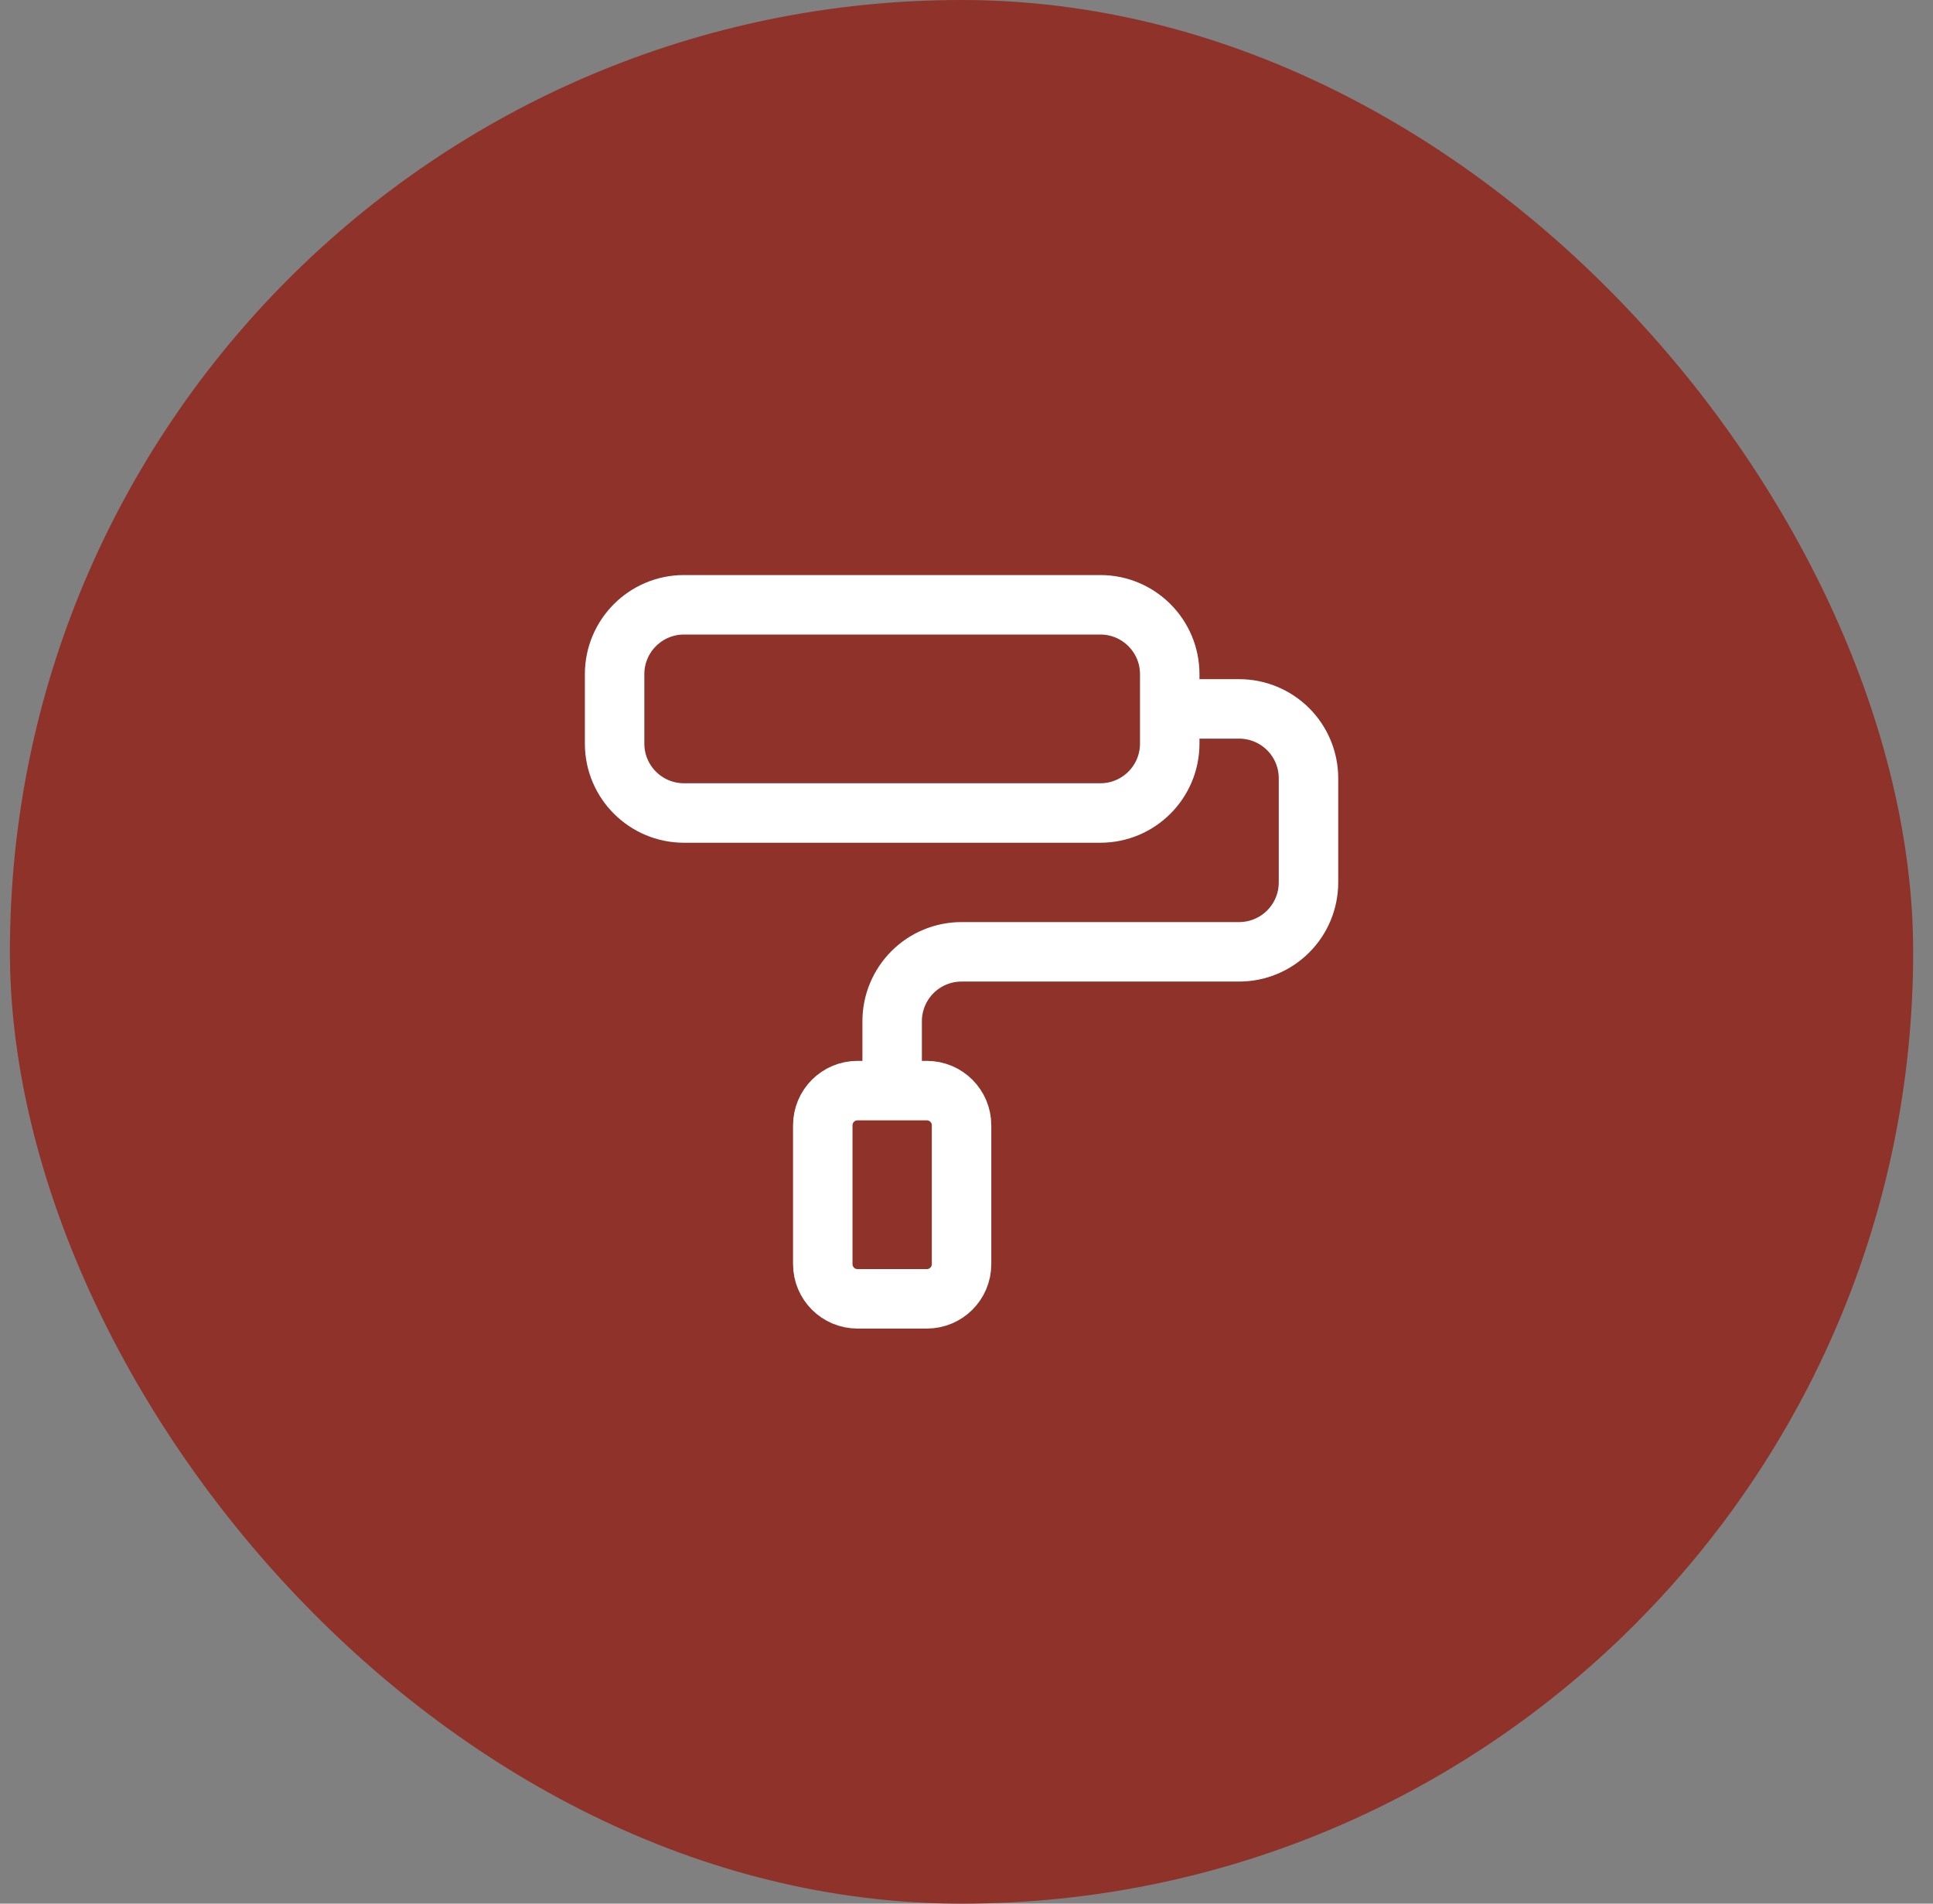
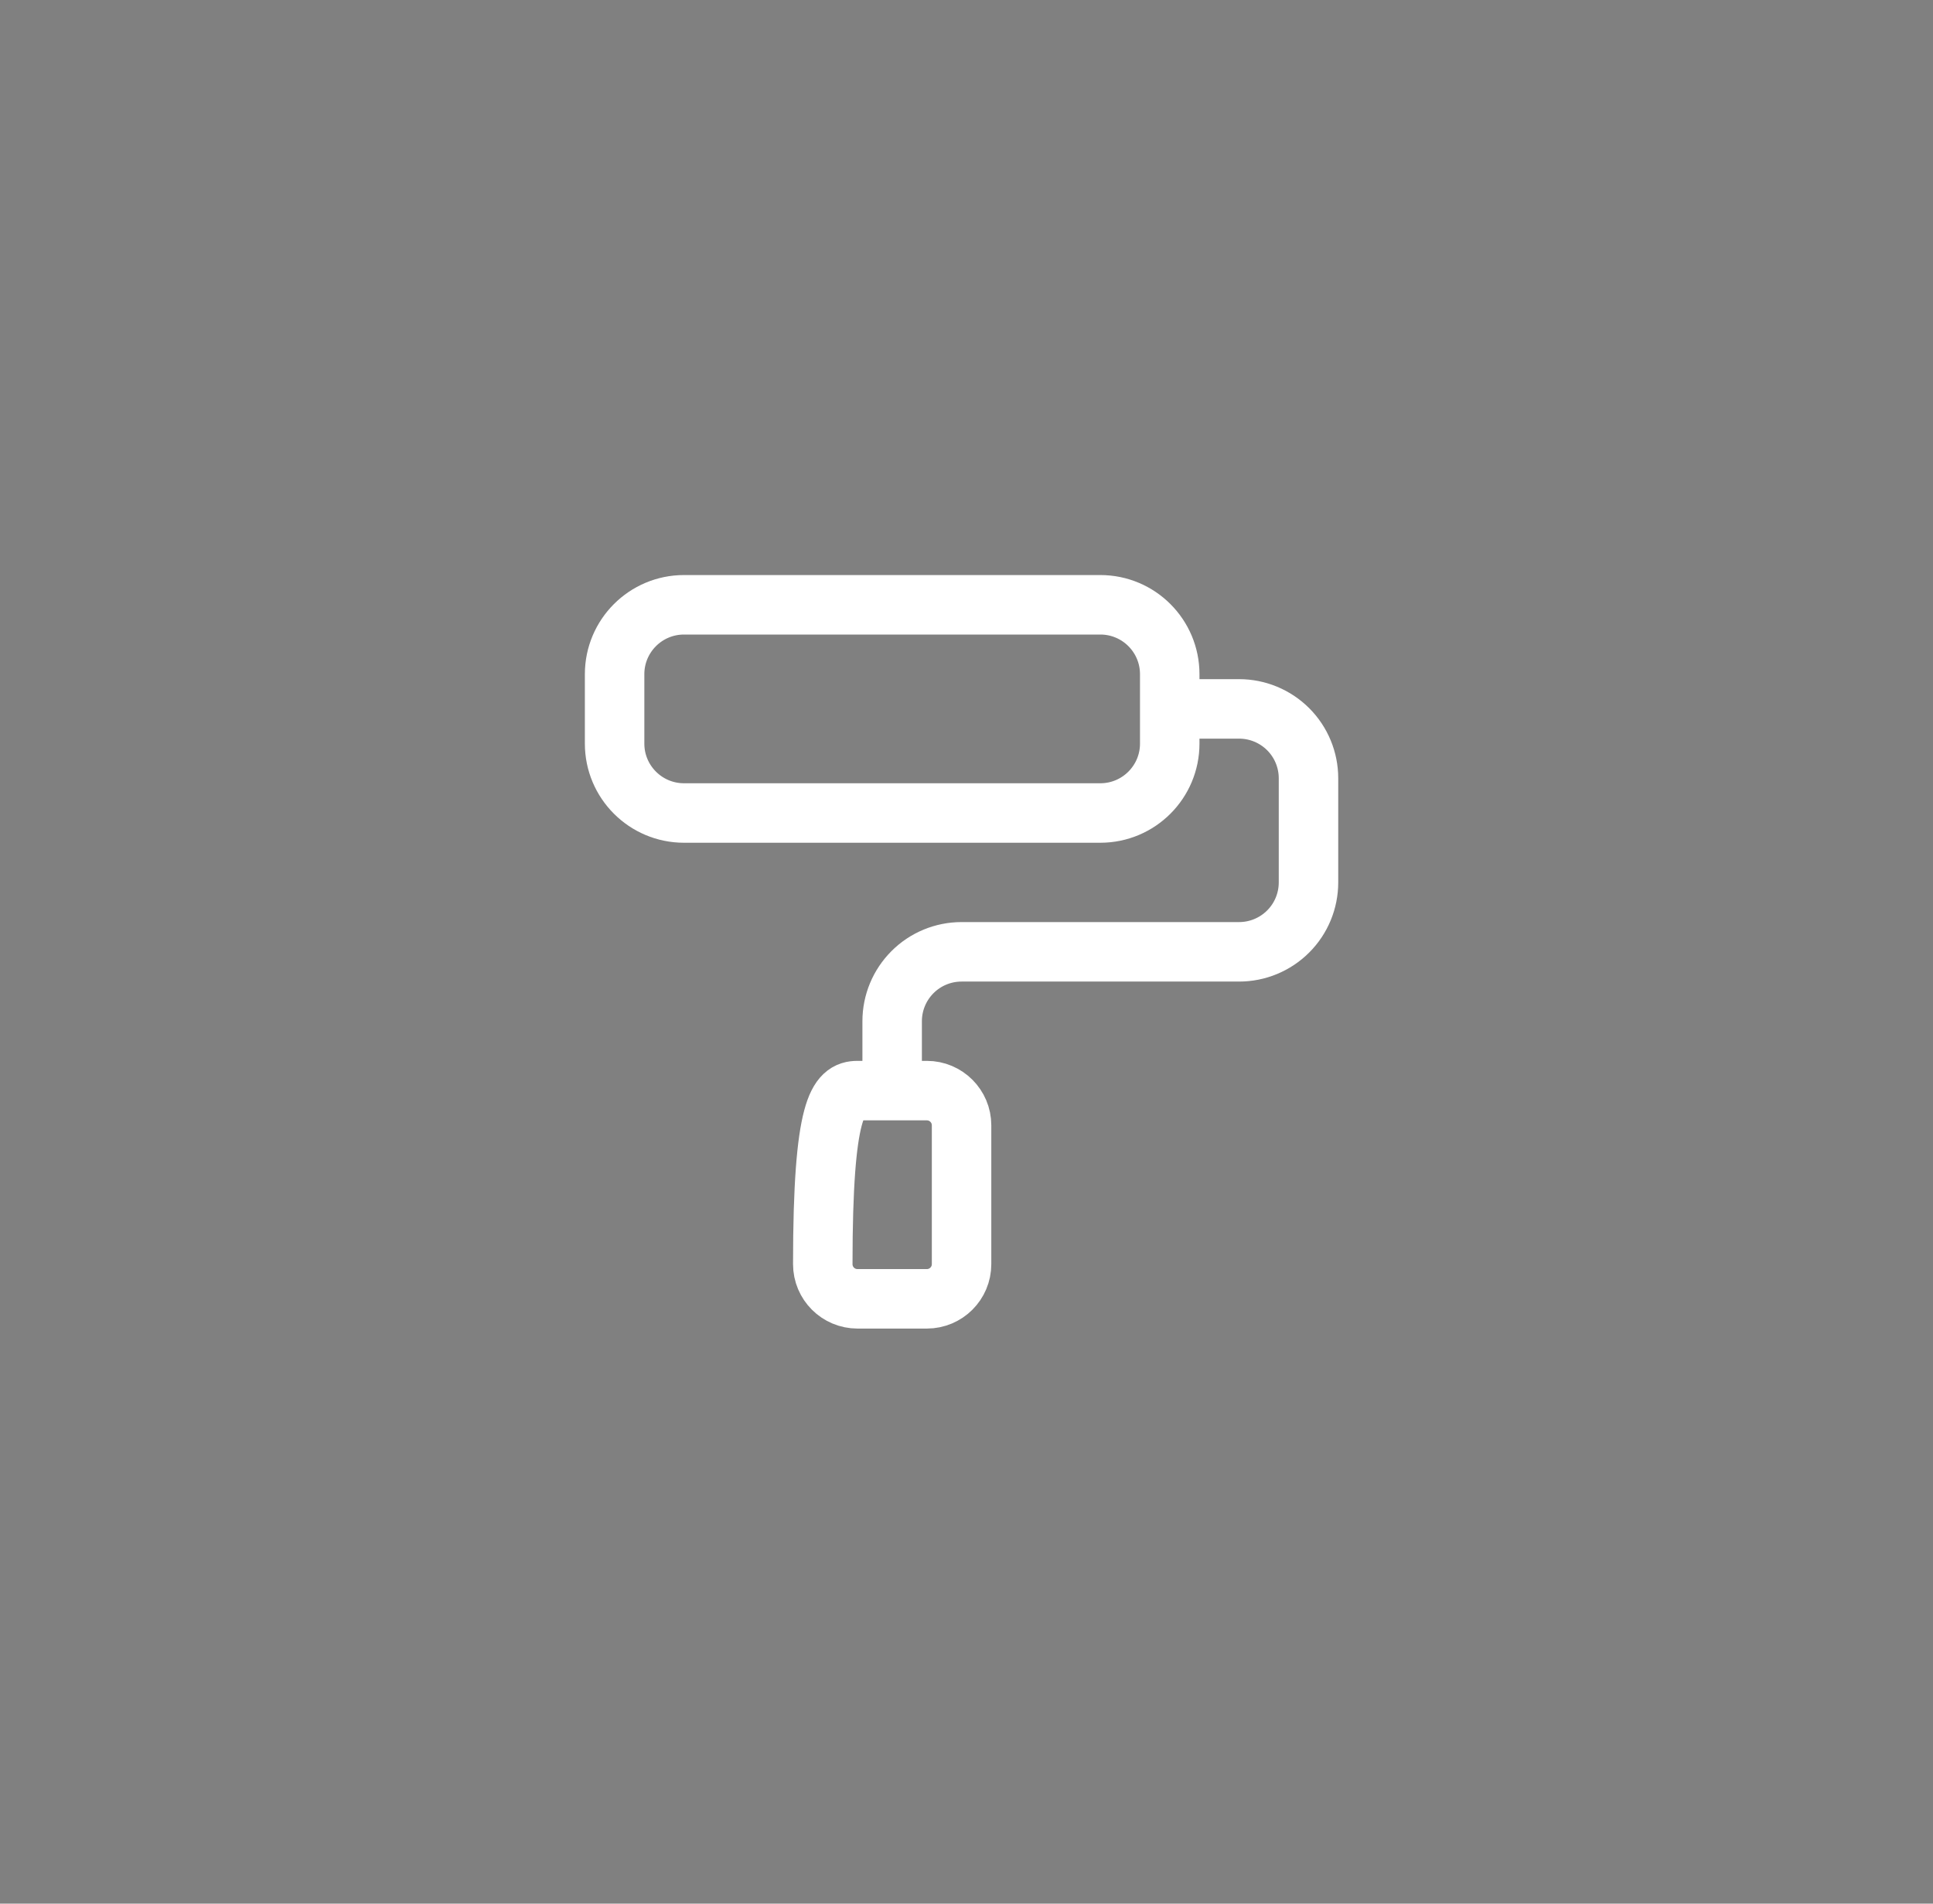
<svg xmlns="http://www.w3.org/2000/svg" width="65" height="64" viewBox="0 0 65 64" fill="none">
  <rect x="0" y="0" width="65" height="64" fill="#808080" stroke="none" />
-   <rect x="0.333" width="64" height="64" rx="32" fill="#8E322A" />
-   <path d="M30 36.666V34.333C30 33.714 30.246 33.121 30.684 32.683C31.121 32.245 31.715 32 32.334 32H41.667C42.286 32 42.879 31.754 43.317 31.316C43.755 30.879 44 30.285 44 29.666V26.166C44 25.547 43.755 24.954 43.317 24.516C42.879 24.079 42.286 23.833 41.667 23.833H39.334M23 20.333H37C38.289 20.333 39.334 21.378 39.334 22.666V25C39.334 26.288 38.289 27.333 37 27.333H23C21.712 27.333 20.667 26.288 20.667 25V22.666C20.667 21.378 21.712 20.333 23 20.333ZM28.834 36.666H31.167C31.811 36.666 32.334 37.189 32.334 37.833V42.5C32.334 43.144 31.811 43.666 31.167 43.666H28.834C28.189 43.666 27.667 43.144 27.667 42.5V37.833C27.667 37.189 28.189 36.666 28.834 36.666Z" stroke="white" stroke-width="2" stroke-linecap="round" stroke-linejoin="round" />
+   <path d="M30 36.666V34.333C30 33.714 30.246 33.121 30.684 32.683C31.121 32.245 31.715 32 32.334 32H41.667C42.286 32 42.879 31.754 43.317 31.316C43.755 30.879 44 30.285 44 29.666V26.166C44 25.547 43.755 24.954 43.317 24.516C42.879 24.079 42.286 23.833 41.667 23.833H39.334M23 20.333H37C38.289 20.333 39.334 21.378 39.334 22.666V25C39.334 26.288 38.289 27.333 37 27.333H23C21.712 27.333 20.667 26.288 20.667 25V22.666C20.667 21.378 21.712 20.333 23 20.333ZM28.834 36.666H31.167C31.811 36.666 32.334 37.189 32.334 37.833V42.5C32.334 43.144 31.811 43.666 31.167 43.666H28.834C28.189 43.666 27.667 43.144 27.667 42.5C27.667 37.189 28.189 36.666 28.834 36.666Z" stroke="white" stroke-width="2" stroke-linecap="round" stroke-linejoin="round" />
</svg>